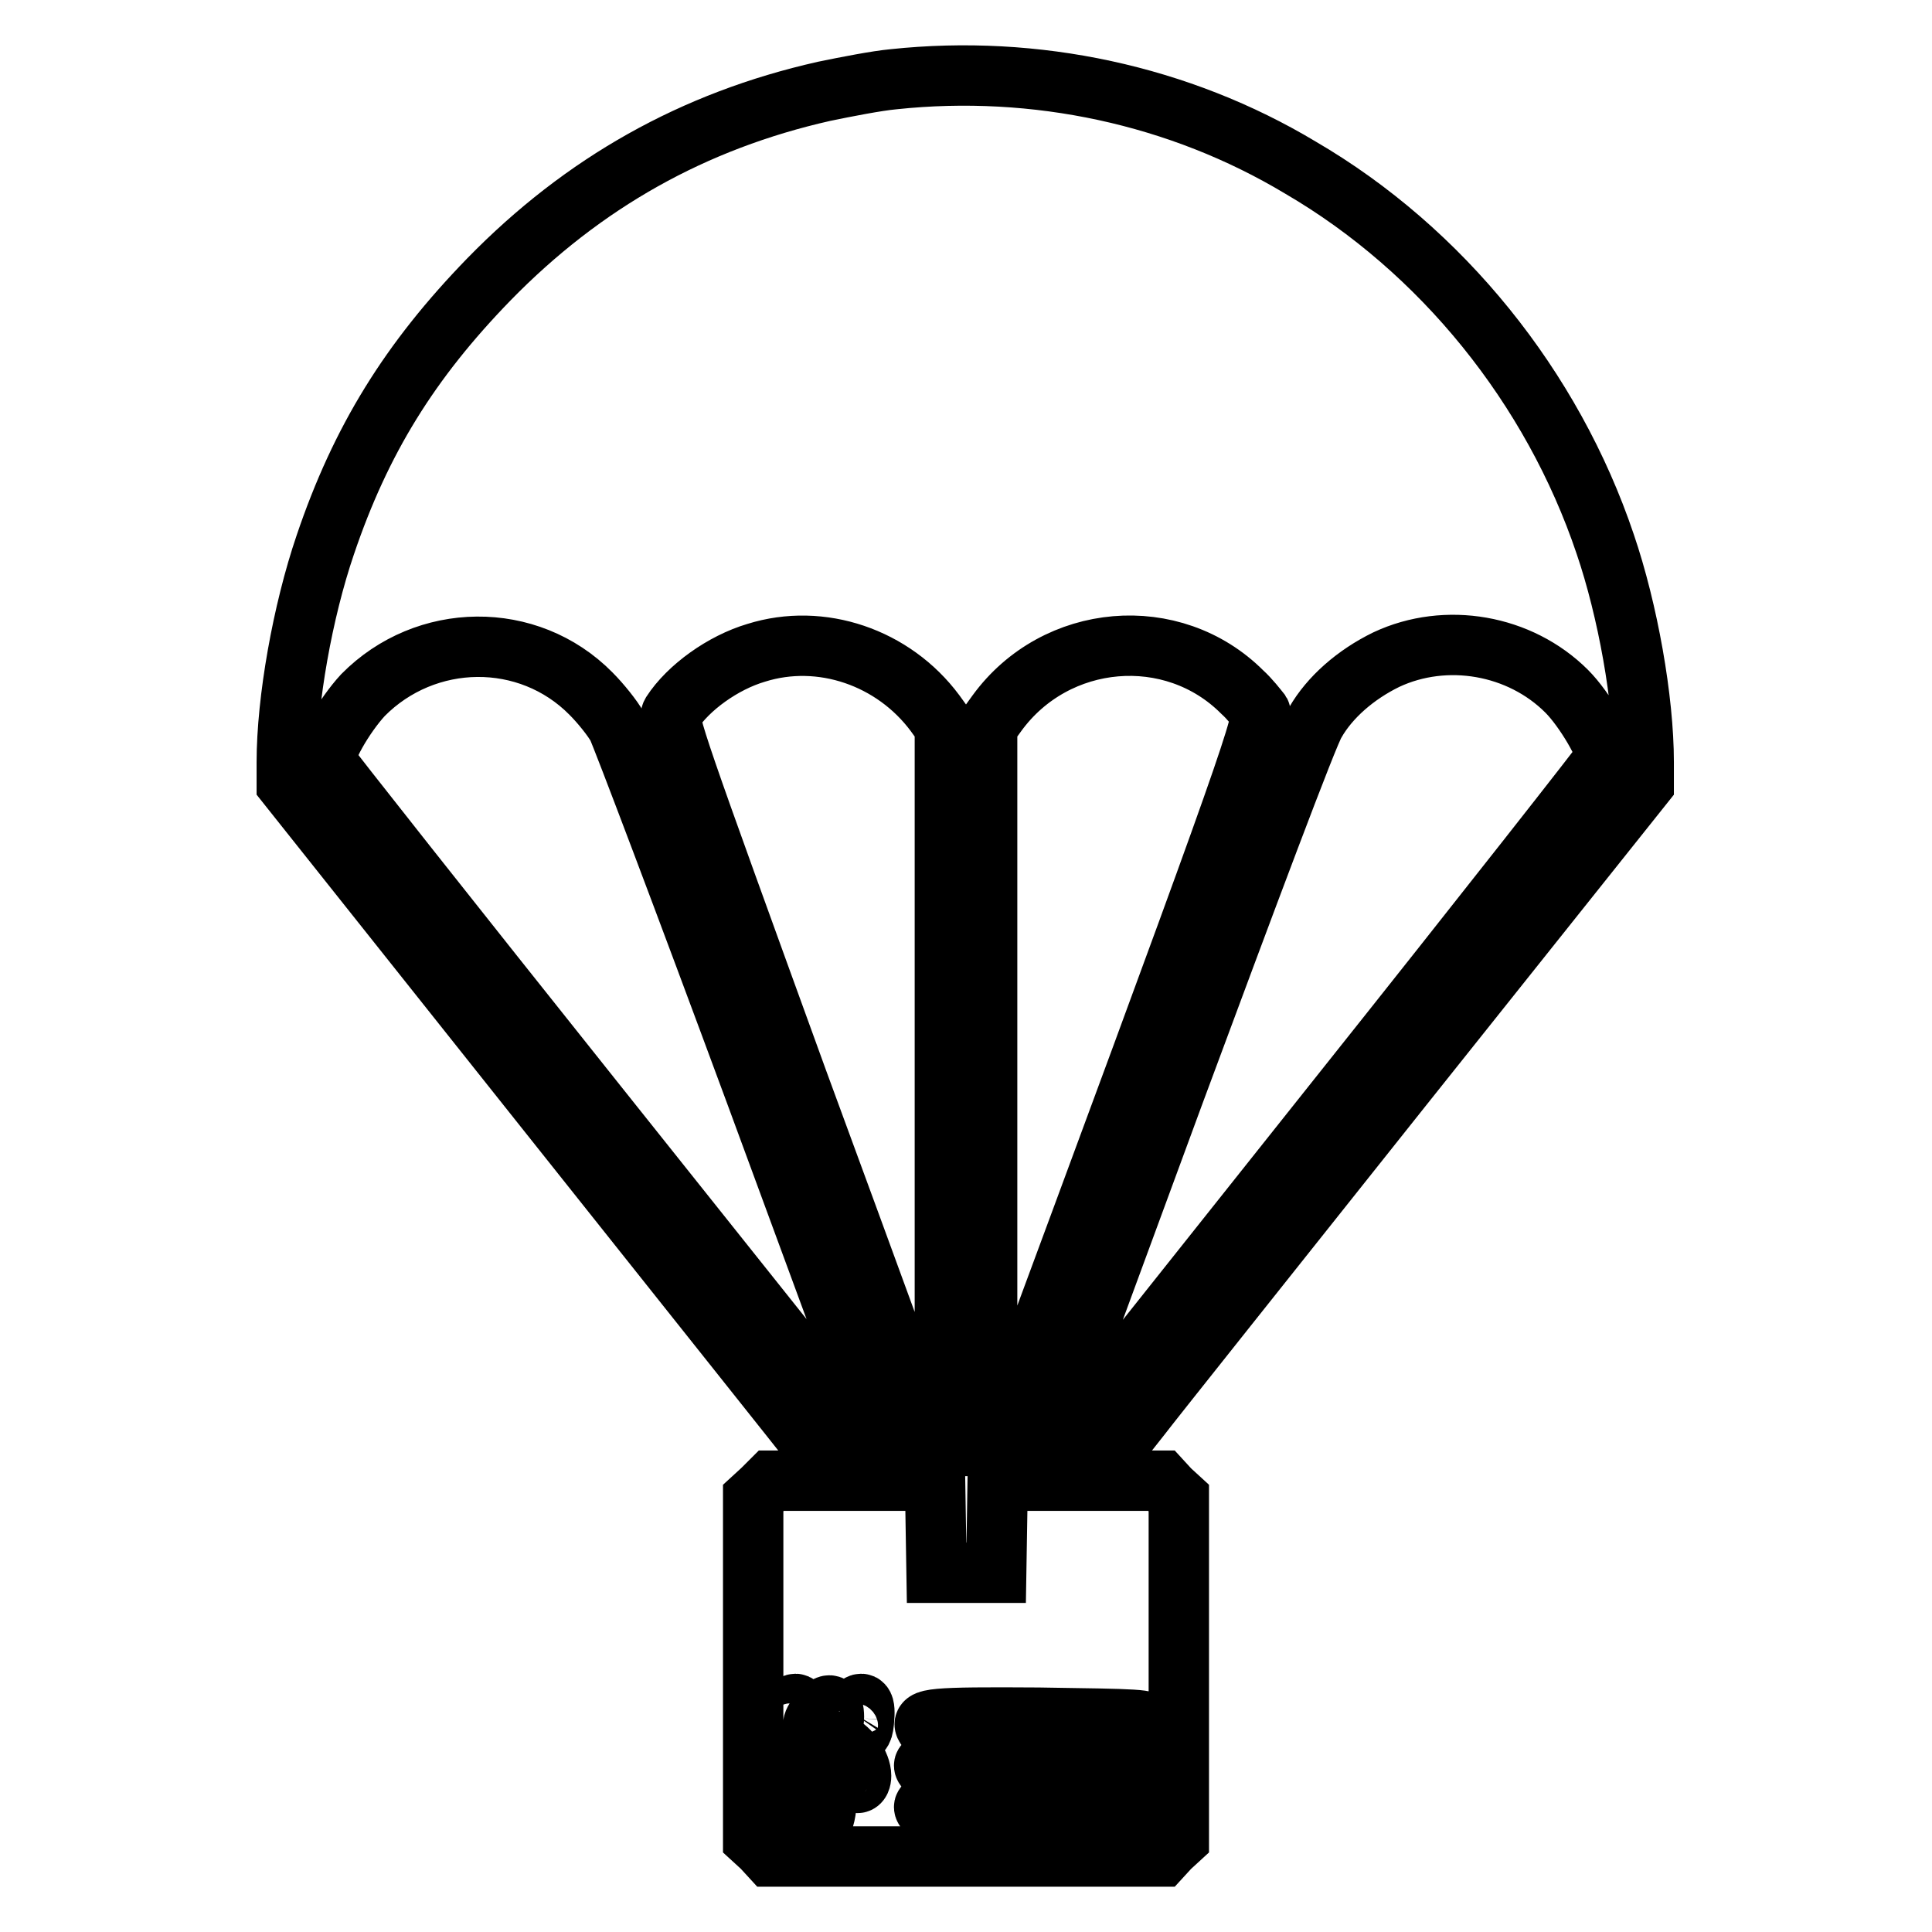
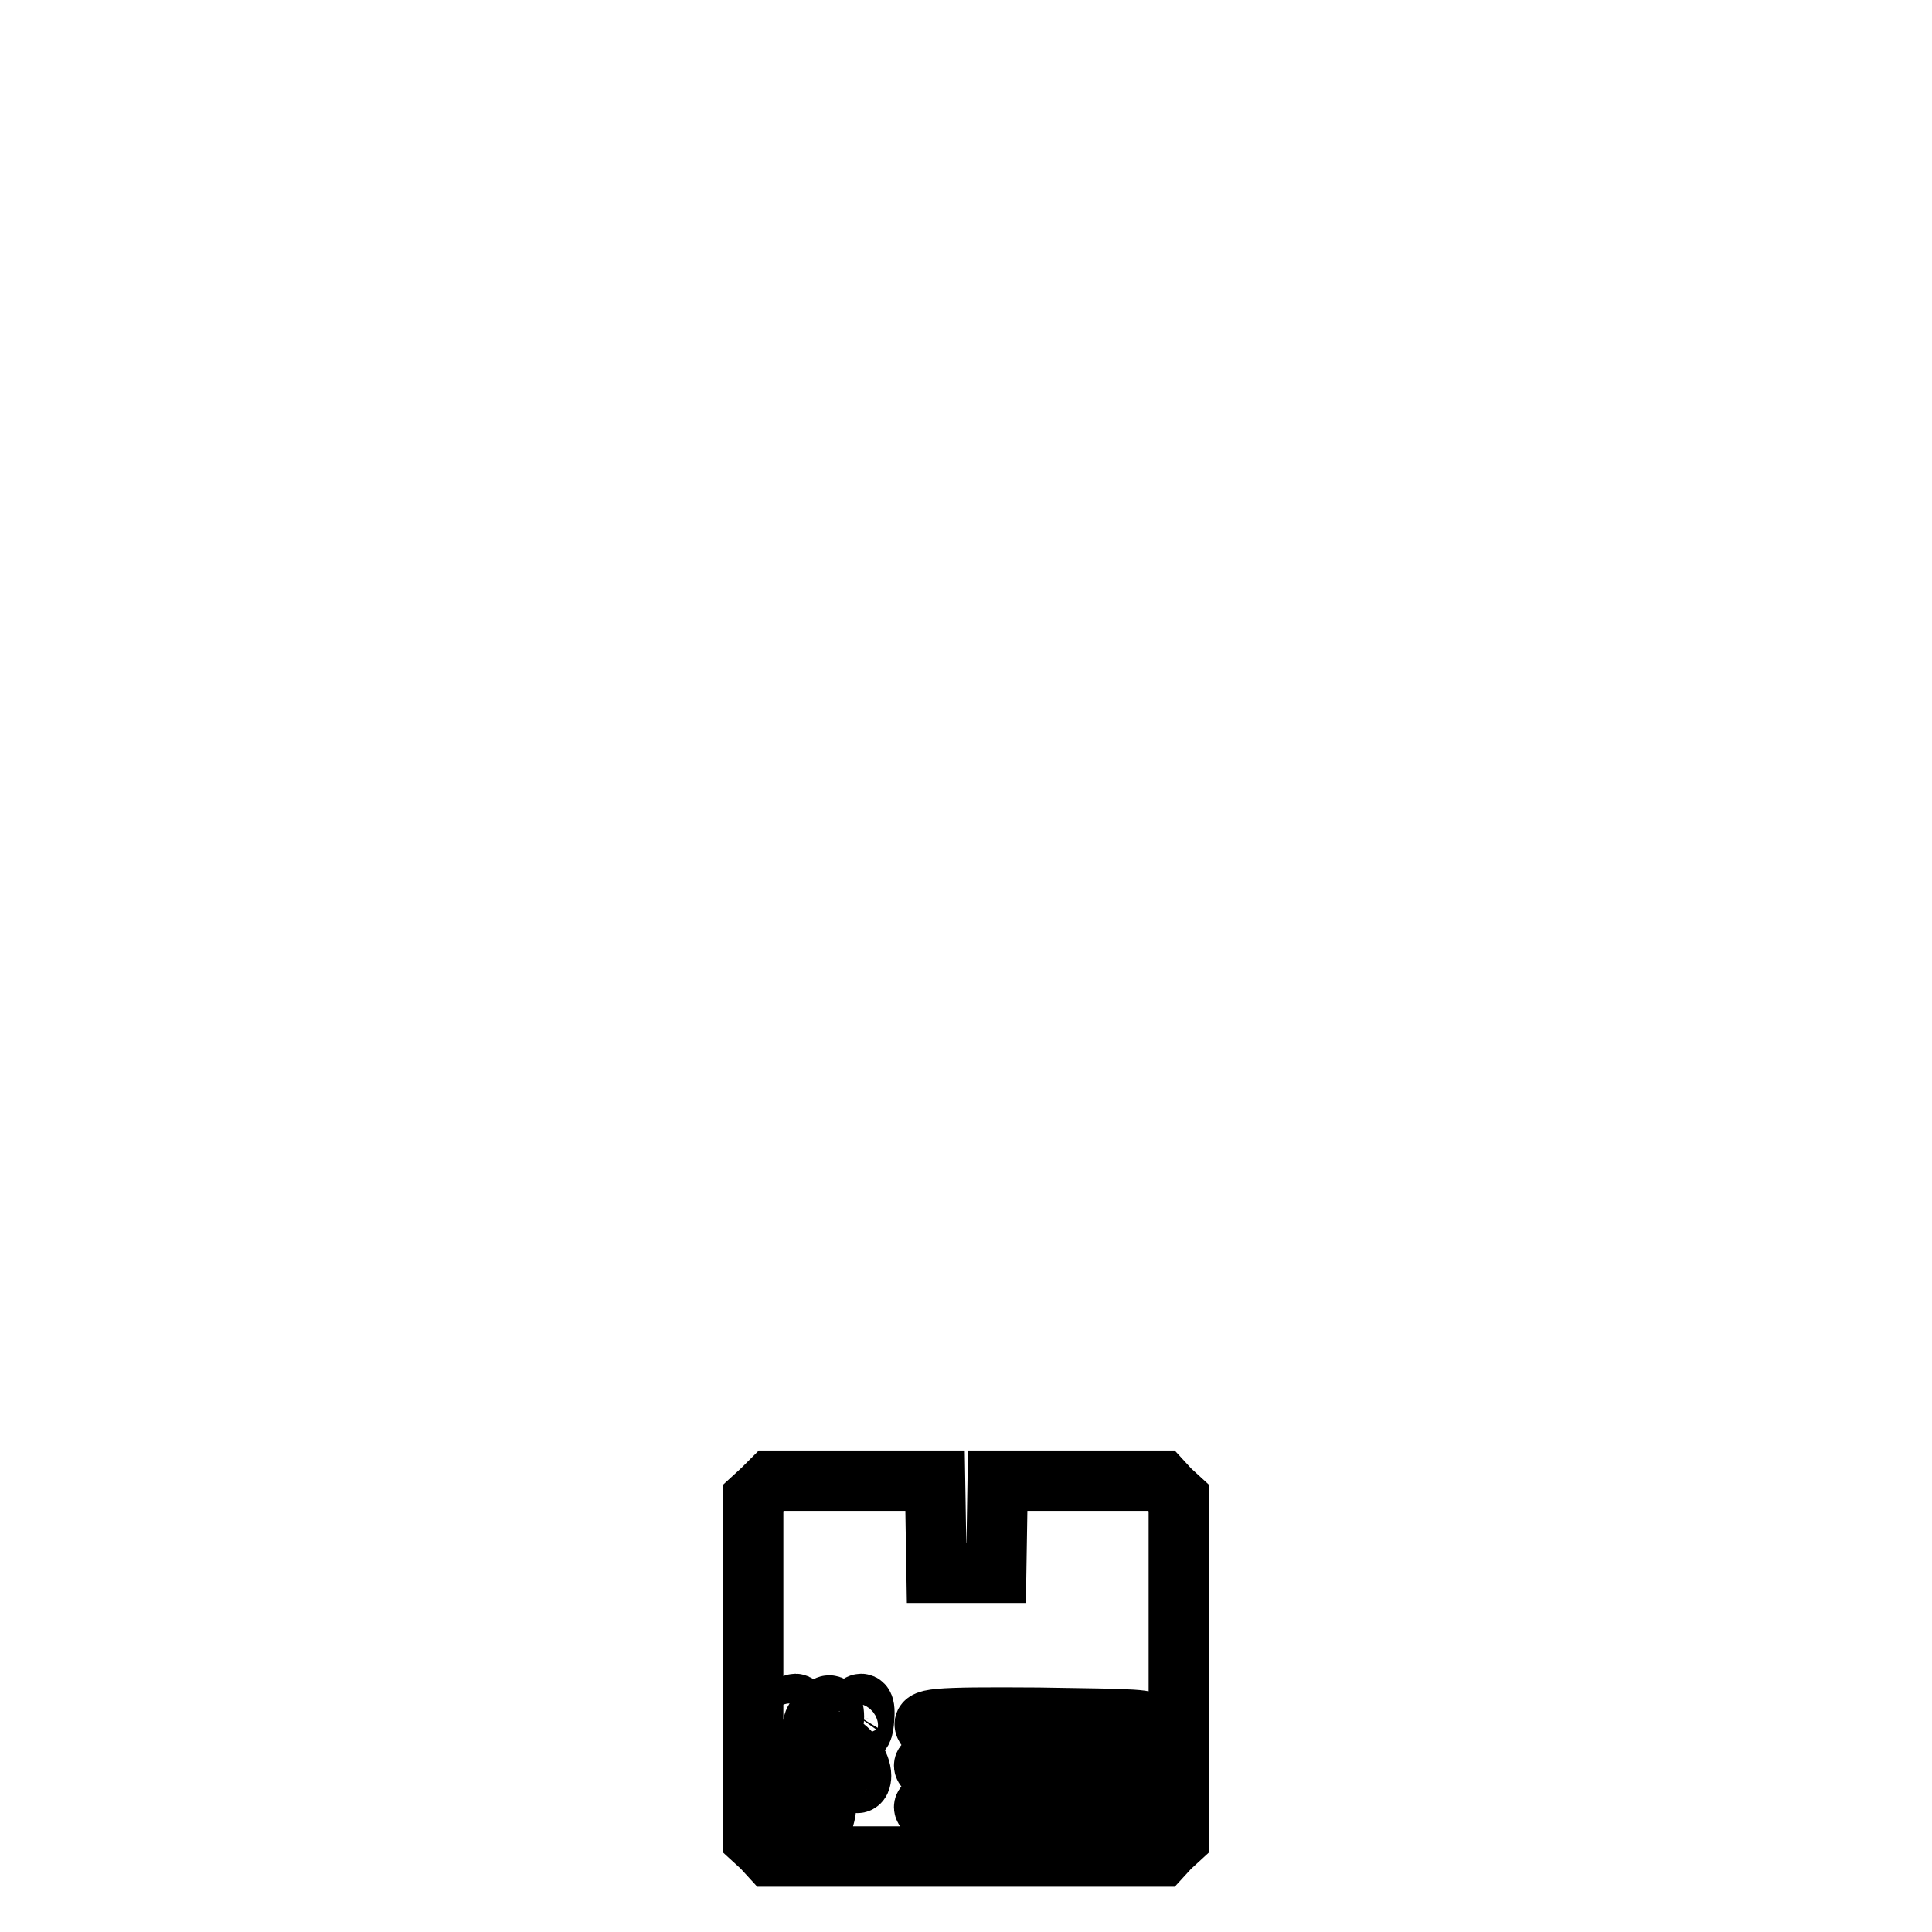
<svg xmlns="http://www.w3.org/2000/svg" version="1.1" x="0px" y="0px" viewBox="0 0 256 256" enable-background="new 0 0 256 256" xml:space="preserve">
  <g>
    <g>
      <g>
-         <path stroke-width="8" fill-opacity="0" stroke="#000000" d="M118.4,10.5c-2.2,0.2-6.3,1-9.2,1.6C91.9,16,77.3,24.2,64.8,37c-10.5,10.8-17,21.3-21.7,35.2c-3,8.8-5.1,20.6-5.1,28.8v2.9l34.6,43.5c19,23.9,34.8,43.7,34.9,43.9c0.2,0.2,2,0.3,4,0.2l3.5-0.1l-35.8-44.9c-19.7-24.7-35.9-45.2-36-45.5c-0.5-1.2,2.4-6.2,4.9-8.9c8.3-8.4,21.9-8.6,30.2-0.2c1.3,1.3,2.9,3.3,3.5,4.4c0.6,1.2,8.9,23.1,18.4,48.8l17.2,46.7h2.9c2.1,0,2.9-0.2,2.9-0.6c0-0.3-7.9-21.9-17.5-48C89.4,98.3,88.4,95.5,89,94.5c2.2-3.4,6.8-6.7,11.2-8c8.6-2.7,18.2,0.6,23.7,8l1.3,1.8V144v47.6h2.8h2.8V144V96.3l1.3-1.8c7.8-10.7,23.3-12,32.5-2.8c1,0.9,2,2.2,2.4,2.7c0.7,1.1-3.7,13.2-33.9,94.7l-0.9,2.4h3.1h3.1l17.2-46.7c9.5-25.6,17.8-47.8,18.7-49.1c1.9-3.3,5.3-6.3,9.4-8.3c7.9-3.7,17.7-2,23.9,4.2c2.4,2.4,5.4,7.6,5.2,8.8c-0.1,0.3-16.1,20.7-35.7,45.3c-19.5,24.5-35.7,44.9-35.9,45.2c-0.2,0.4,0.5,0.6,3.3,0.6h3.6l3-3.8c1.6-2.1,17.3-21.8,34.8-43.8l31.9-40V101c0-8.3-2.1-20.1-5.1-28.9c-7-20.8-21.7-39-40.4-49.9C156.3,12.6,137.2,8.5,118.4,10.5z" />
        <path stroke-width="8" fill-opacity="0" stroke="#000000" d="M101,197.4l-1.2,1.1v22.6v22.6l1.2,1.1l1.1,1.2H128h25.9l1.1-1.2l1.2-1.1v-22.6v-22.6l-1.2-1.1l-1.1-1.2H143h-10.8l-0.1,6.1l-0.1,6.1H128h-3.9l-0.1-6.1l-0.1-6.1H113h-10.8L101,197.4z M105.8,227.7c-0.1,1.6-0.3,2-1.1,2c-1.2,0-1.4-1.3-0.5-2.8C105.4,225.2,106,225.4,105.8,227.7z M110.5,227.5c0,1.7-1.1,2.7-2.1,1.9c-0.9-0.7-0.9-1,0.3-2.5C109.8,225.5,110.5,225.7,110.5,227.5z M114.5,227.7c-0.1,1.6-0.3,2-1.1,2c-1.2,0-1.4-1.3-0.5-2.8C114.1,225.2,114.7,225.4,114.5,227.7z M152.3,228.6c0.1,0.8-0.8,0.8-14.6,0.8c-9.3,0-14.8-0.2-15-0.5c-0.8-1.2,0.7-1.4,14.9-1.3C151.1,227.8,152.2,227.8,152.3,228.6z M111.1,231c1.6,0.8,3,2.8,3,4.3c0,1.1-0.7,1.3-1.1,0.3c-0.3-0.9-1.6-0.9-1.9,0c-0.4,0.9-1,0.9-1.2-0.1c-0.1-0.4-0.2,0.4-0.3,1.8c-0.1,4.3-0.8,5.5-2.9,4.8c-0.9-0.3-1.2-2.1-0.4-2.1c0.3,0,0.5,0.3,0.5,0.7c0,0.4,0.3,0.7,0.7,0.7c0.6,0,0.7-0.6,0.6-3.4c0-1.8-0.1-3-0.3-2.5c-0.3,1-0.9,1.1-1.2,0.1c-0.3-0.9-1.6-0.9-1.9,0c-0.2,0.4-0.5,0.7-0.7,0.7c-0.8,0,0-2.9,1.2-4.1C106.9,230.3,108.7,229.9,111.1,231z M152.2,234c0,0.6-2,0.7-14.5,0.8c-8.5,0-14.7-0.1-14.9-0.3c-1.3-1.3,0.5-1.4,14.8-1.3C150.2,233.3,152.2,233.4,152.2,234z M152.2,239.5c0,0.6-2,0.7-14.5,0.8c-8.5,0-14.7-0.1-14.9-0.3c-1.3-1.3,0.5-1.4,14.8-1.3C150.2,238.9,152.2,238.9,152.2,239.5z" />
      </g>
    </g>
  </g>
</svg>